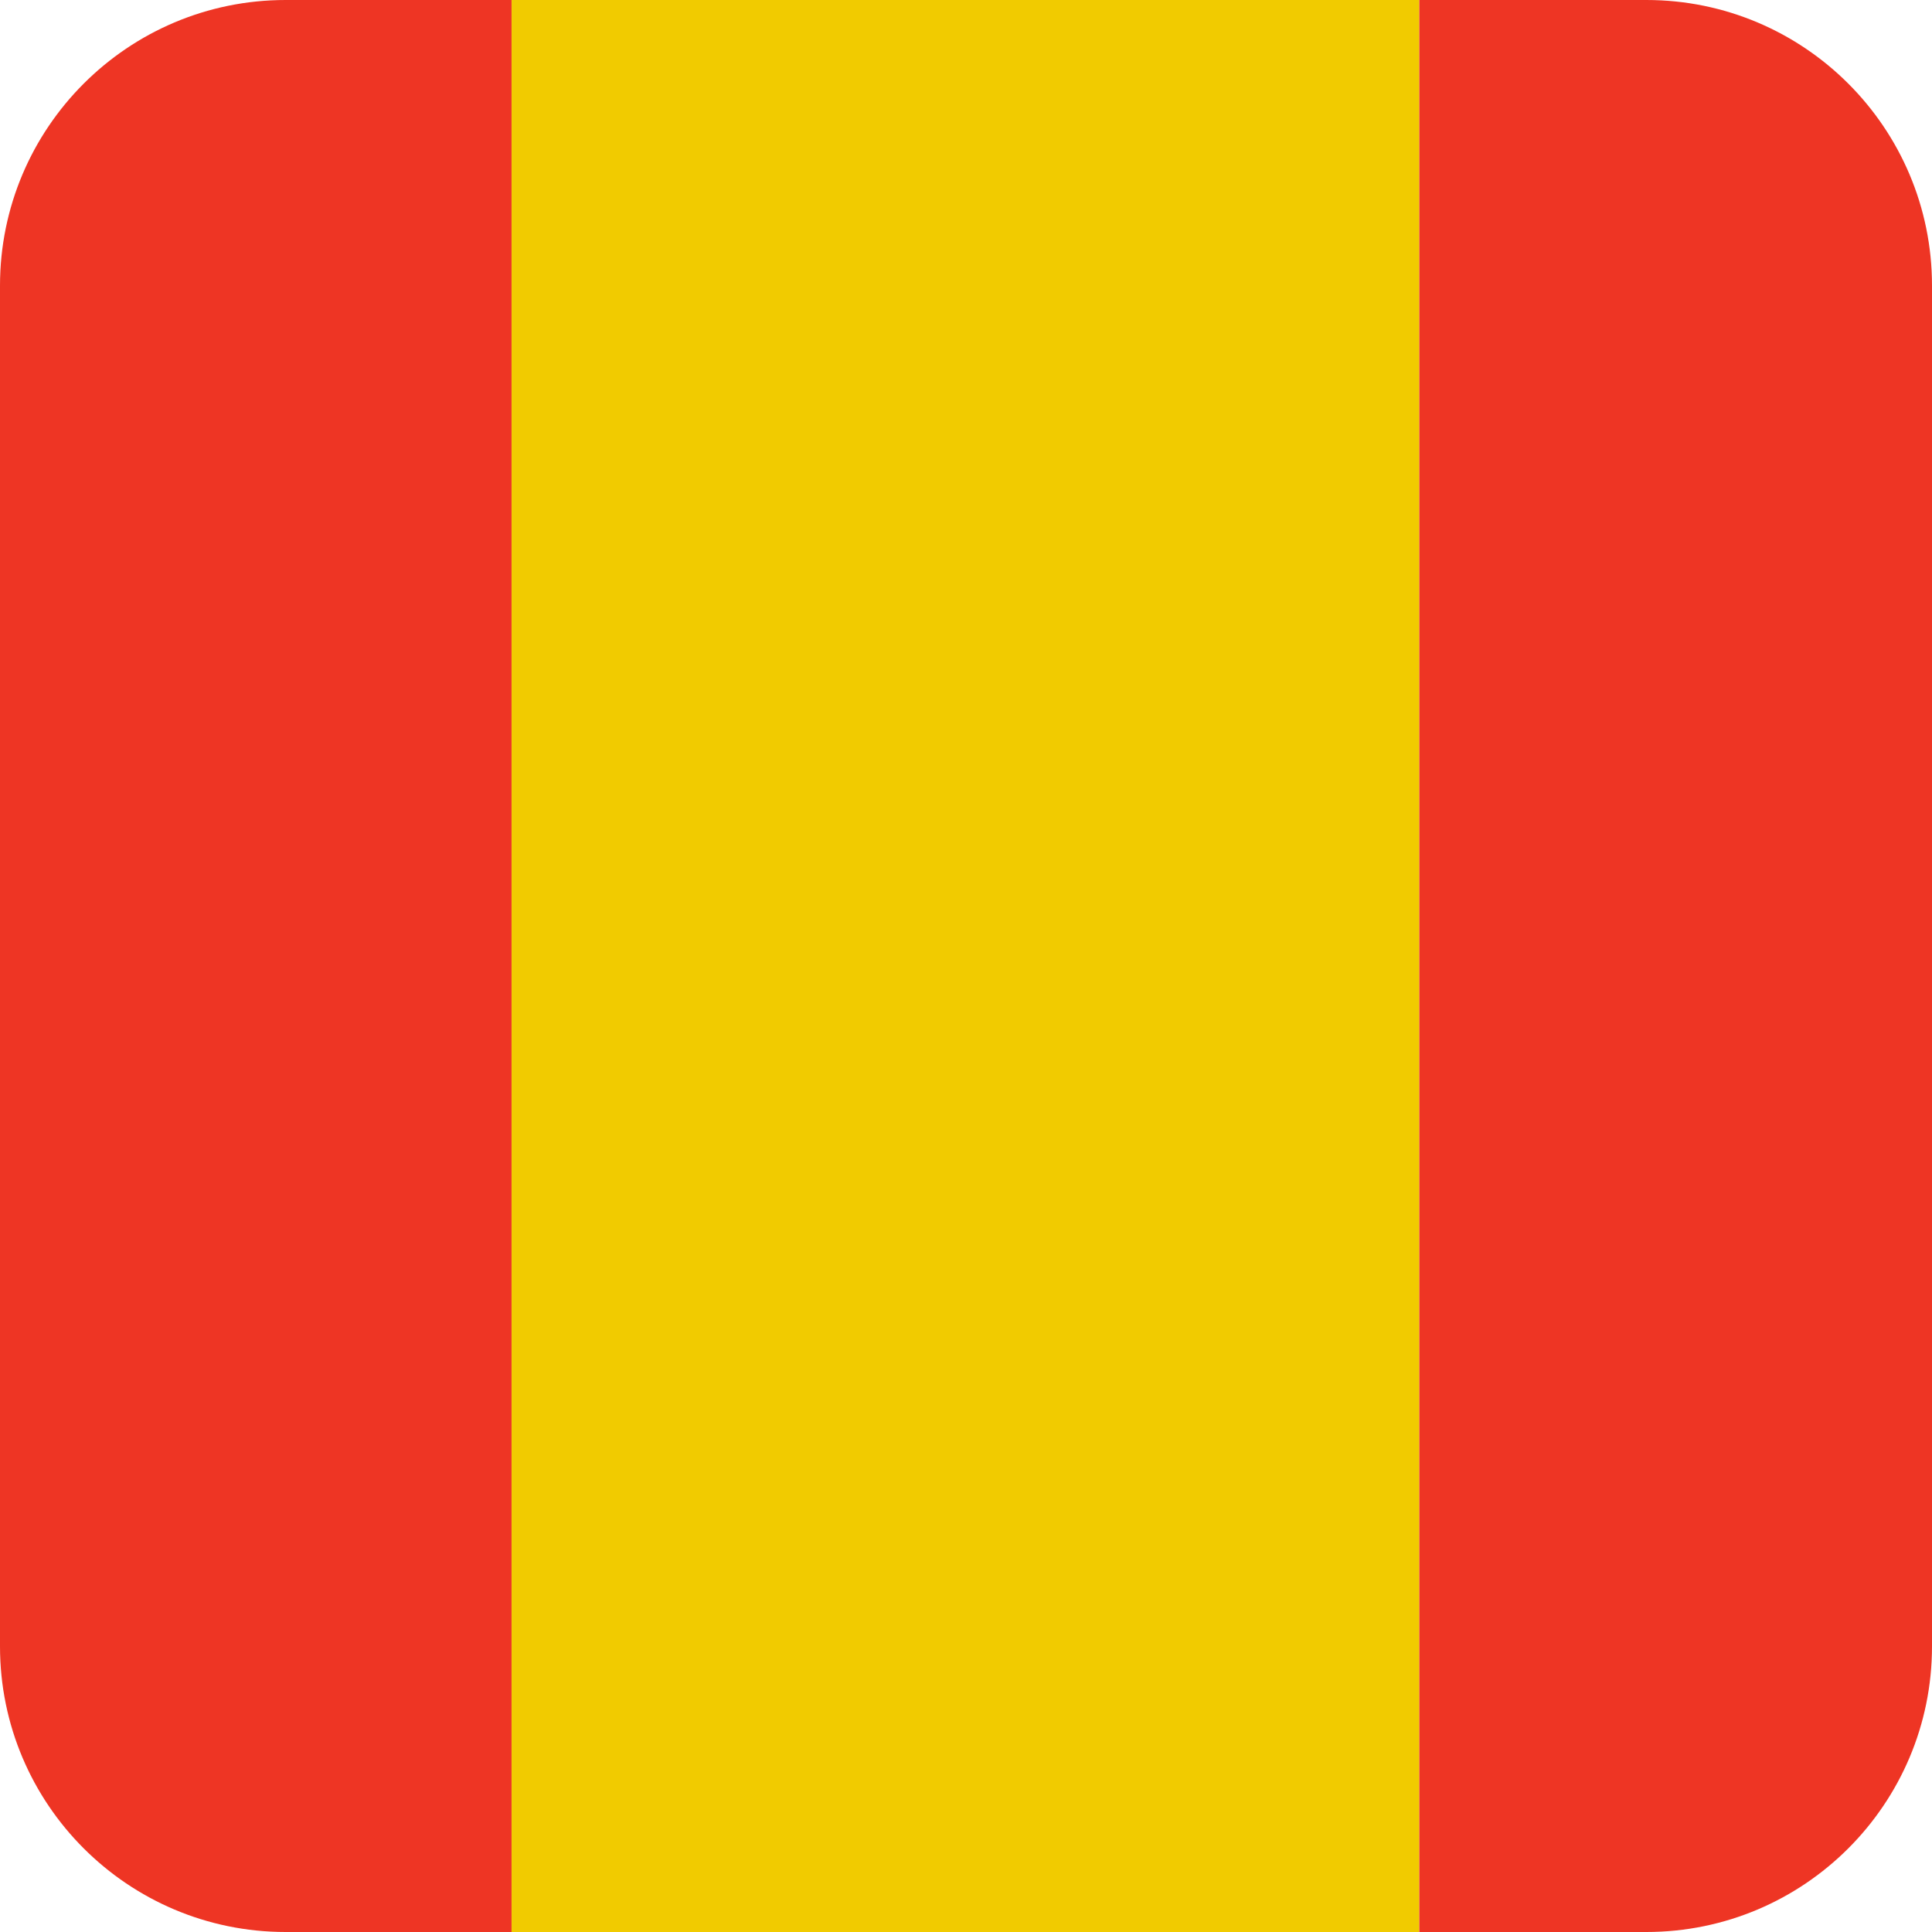
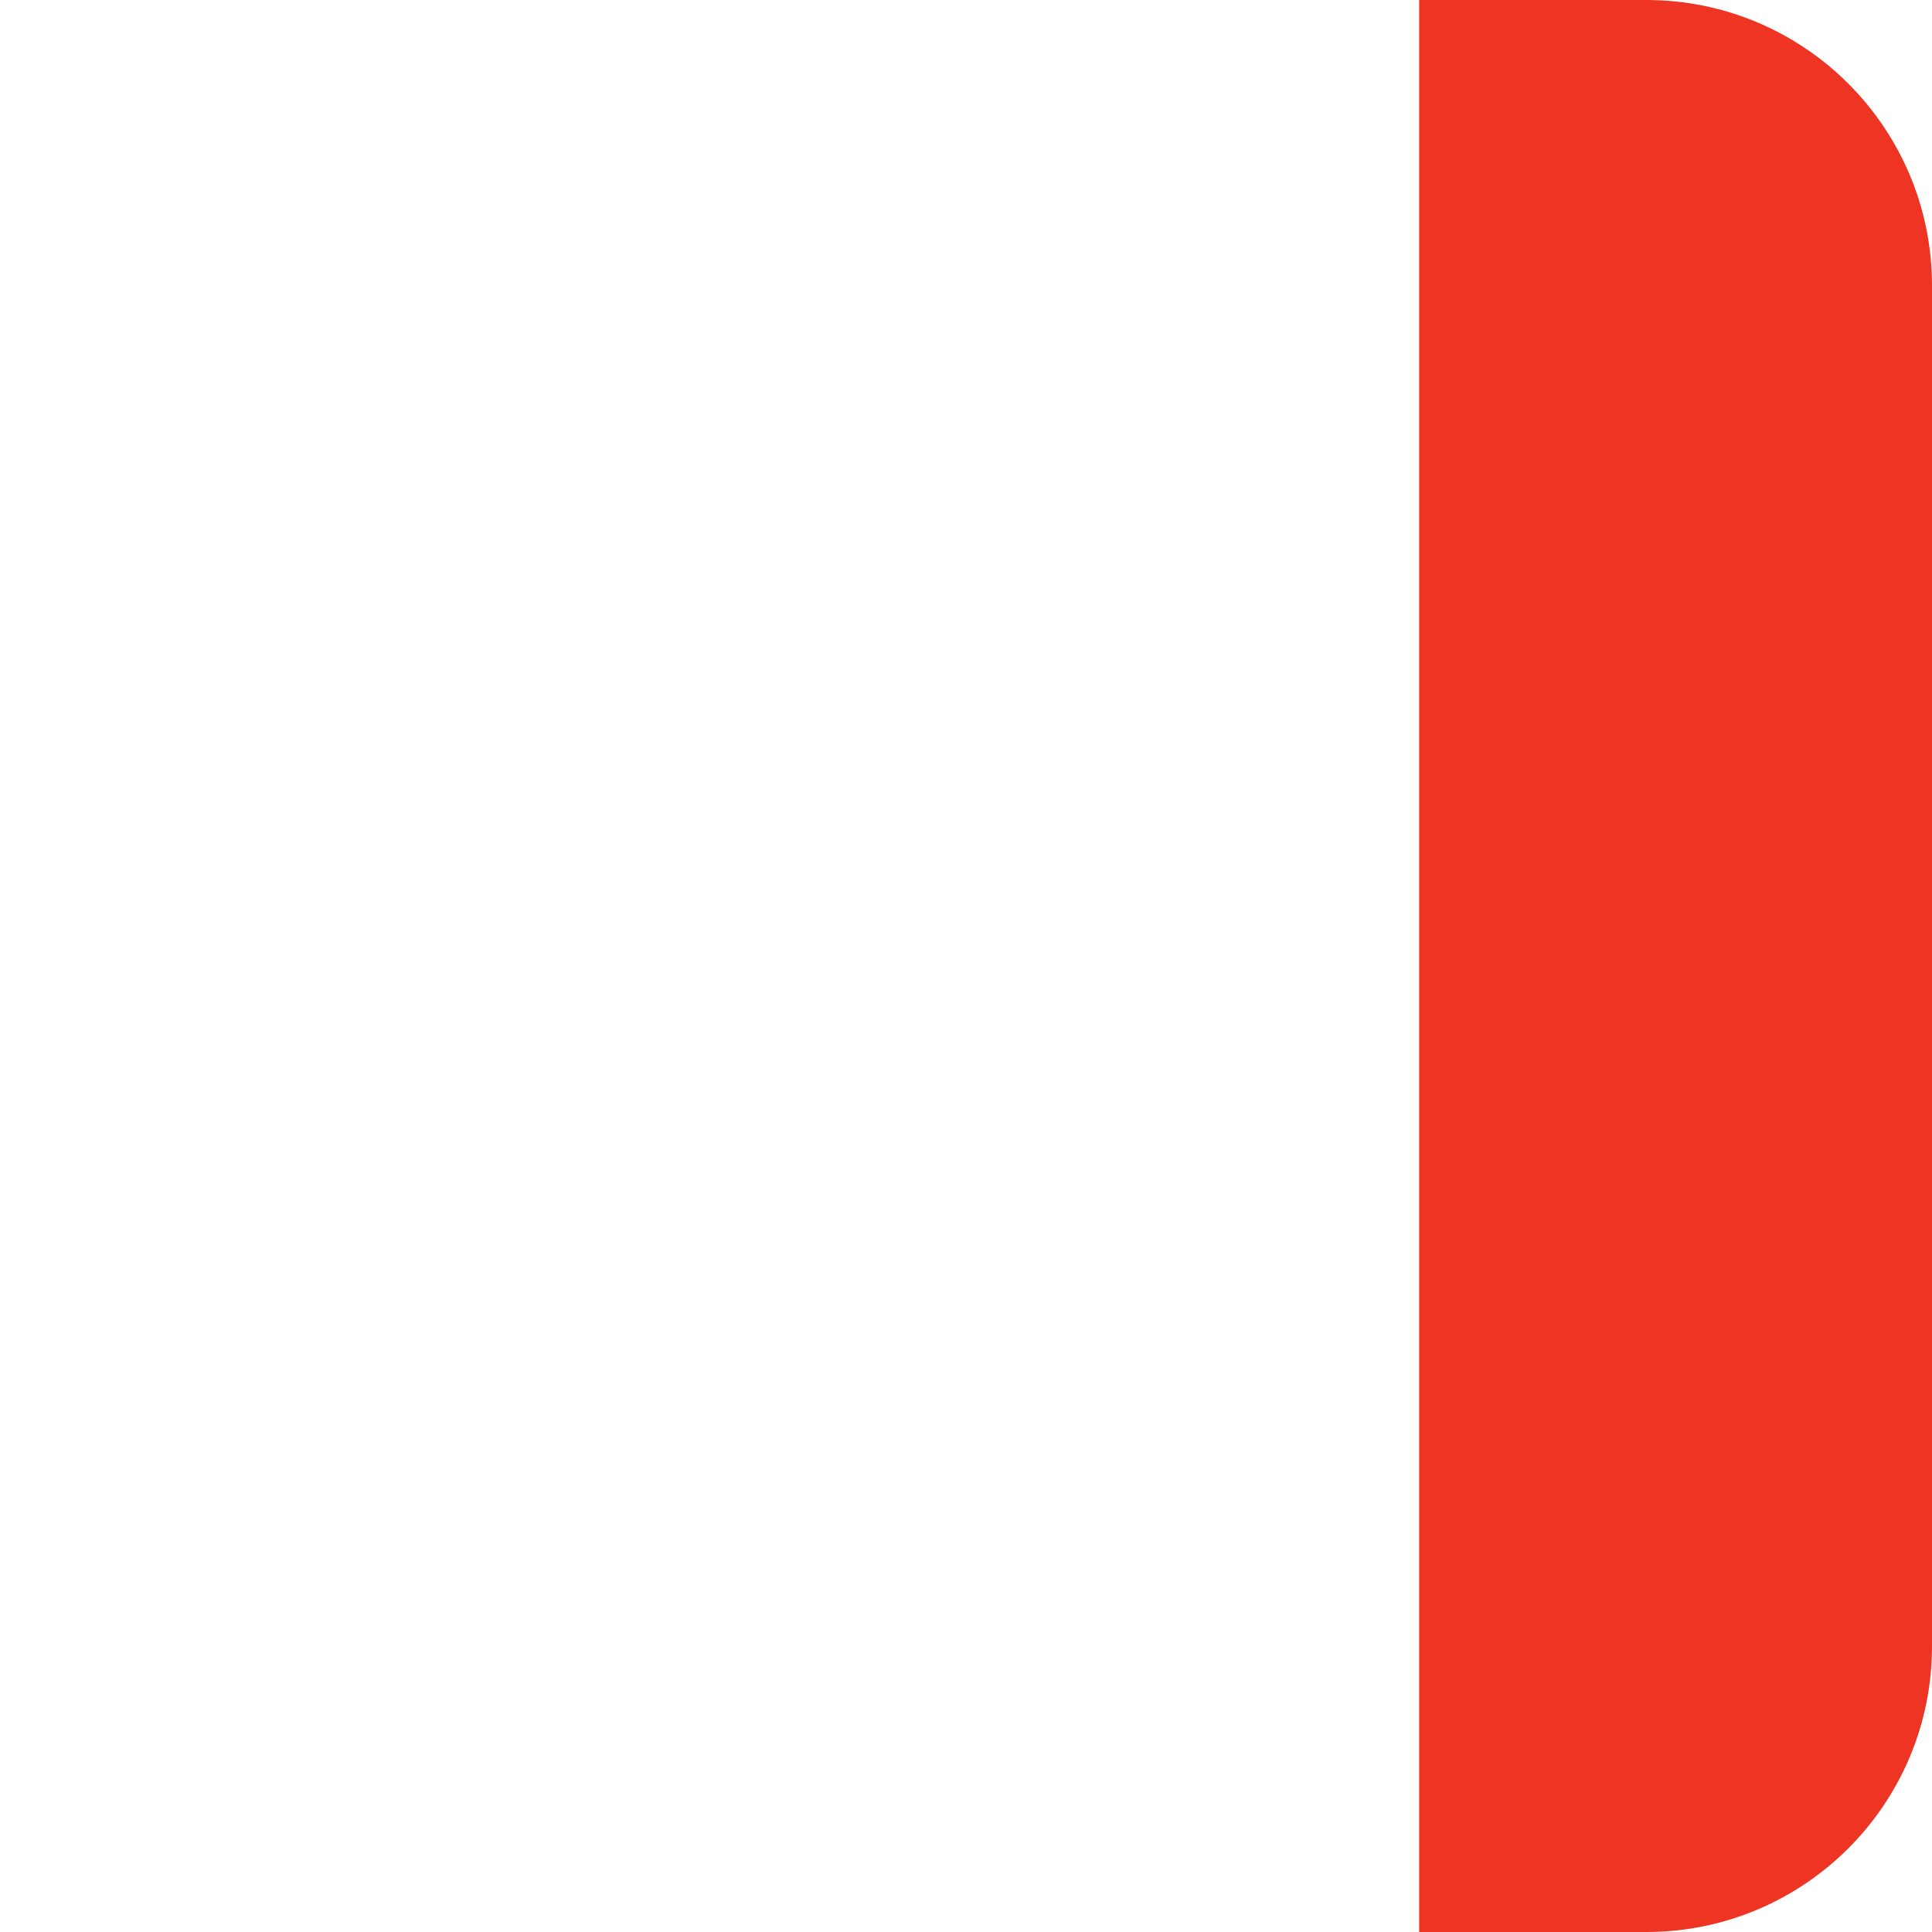
<svg xmlns="http://www.w3.org/2000/svg" version="1.1" id="Layer_1" x="0px" y="0px" viewBox="0 0 42 42" style="enable-background:new 0 0 42 42;" xml:space="preserve">
  <style type="text/css">
	.st0{fill:#EE3524;}
	.st1{fill:#F1CB00;}
</style>
  <g>
-     <path class="st0" d="M6.21,0C2.78,0,0,2.78,0,6.21v29.58C0,39.22,2.78,42,6.21,42h4.911V0H6.21z" />
    <path class="st0" d="M35.79,42C39.22,42,42,39.22,42,35.79V6.21C42,2.78,39.22,0,35.79,0h-4.939v42H35.79z" />
-     <rect x="11.121" y="0" class="st1" width="19.73" height="42" />
  </g>
</svg>